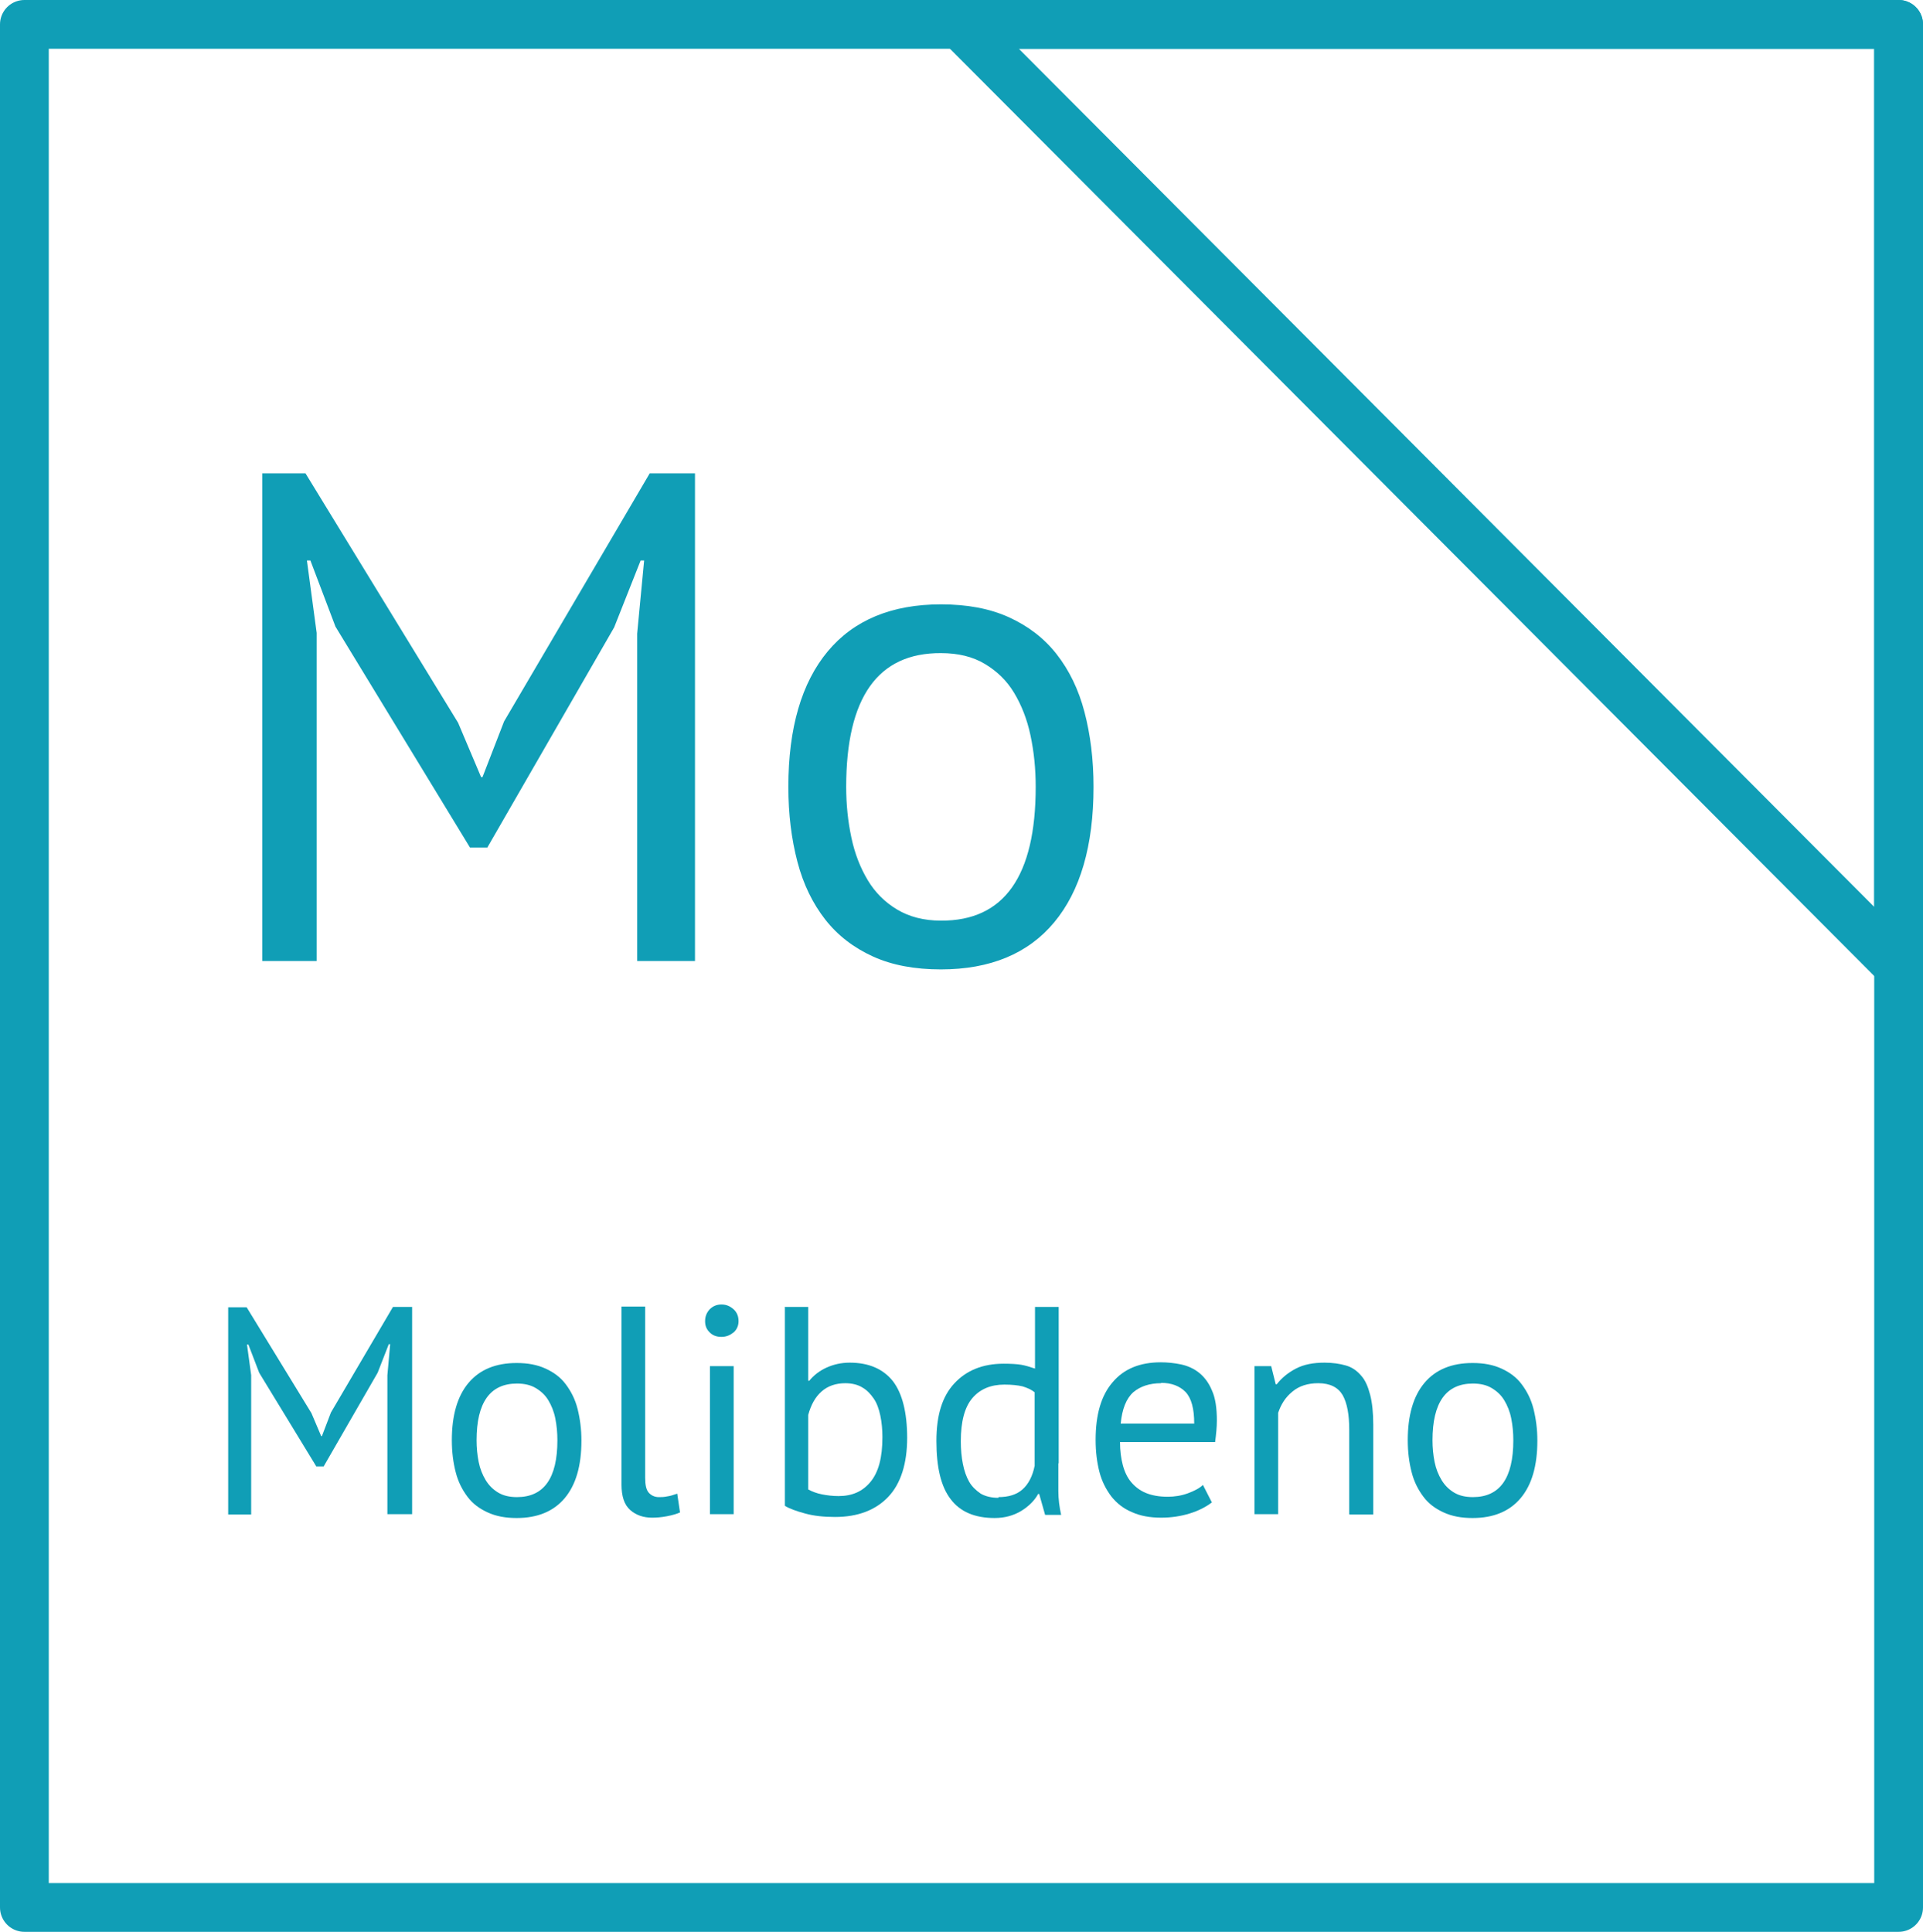
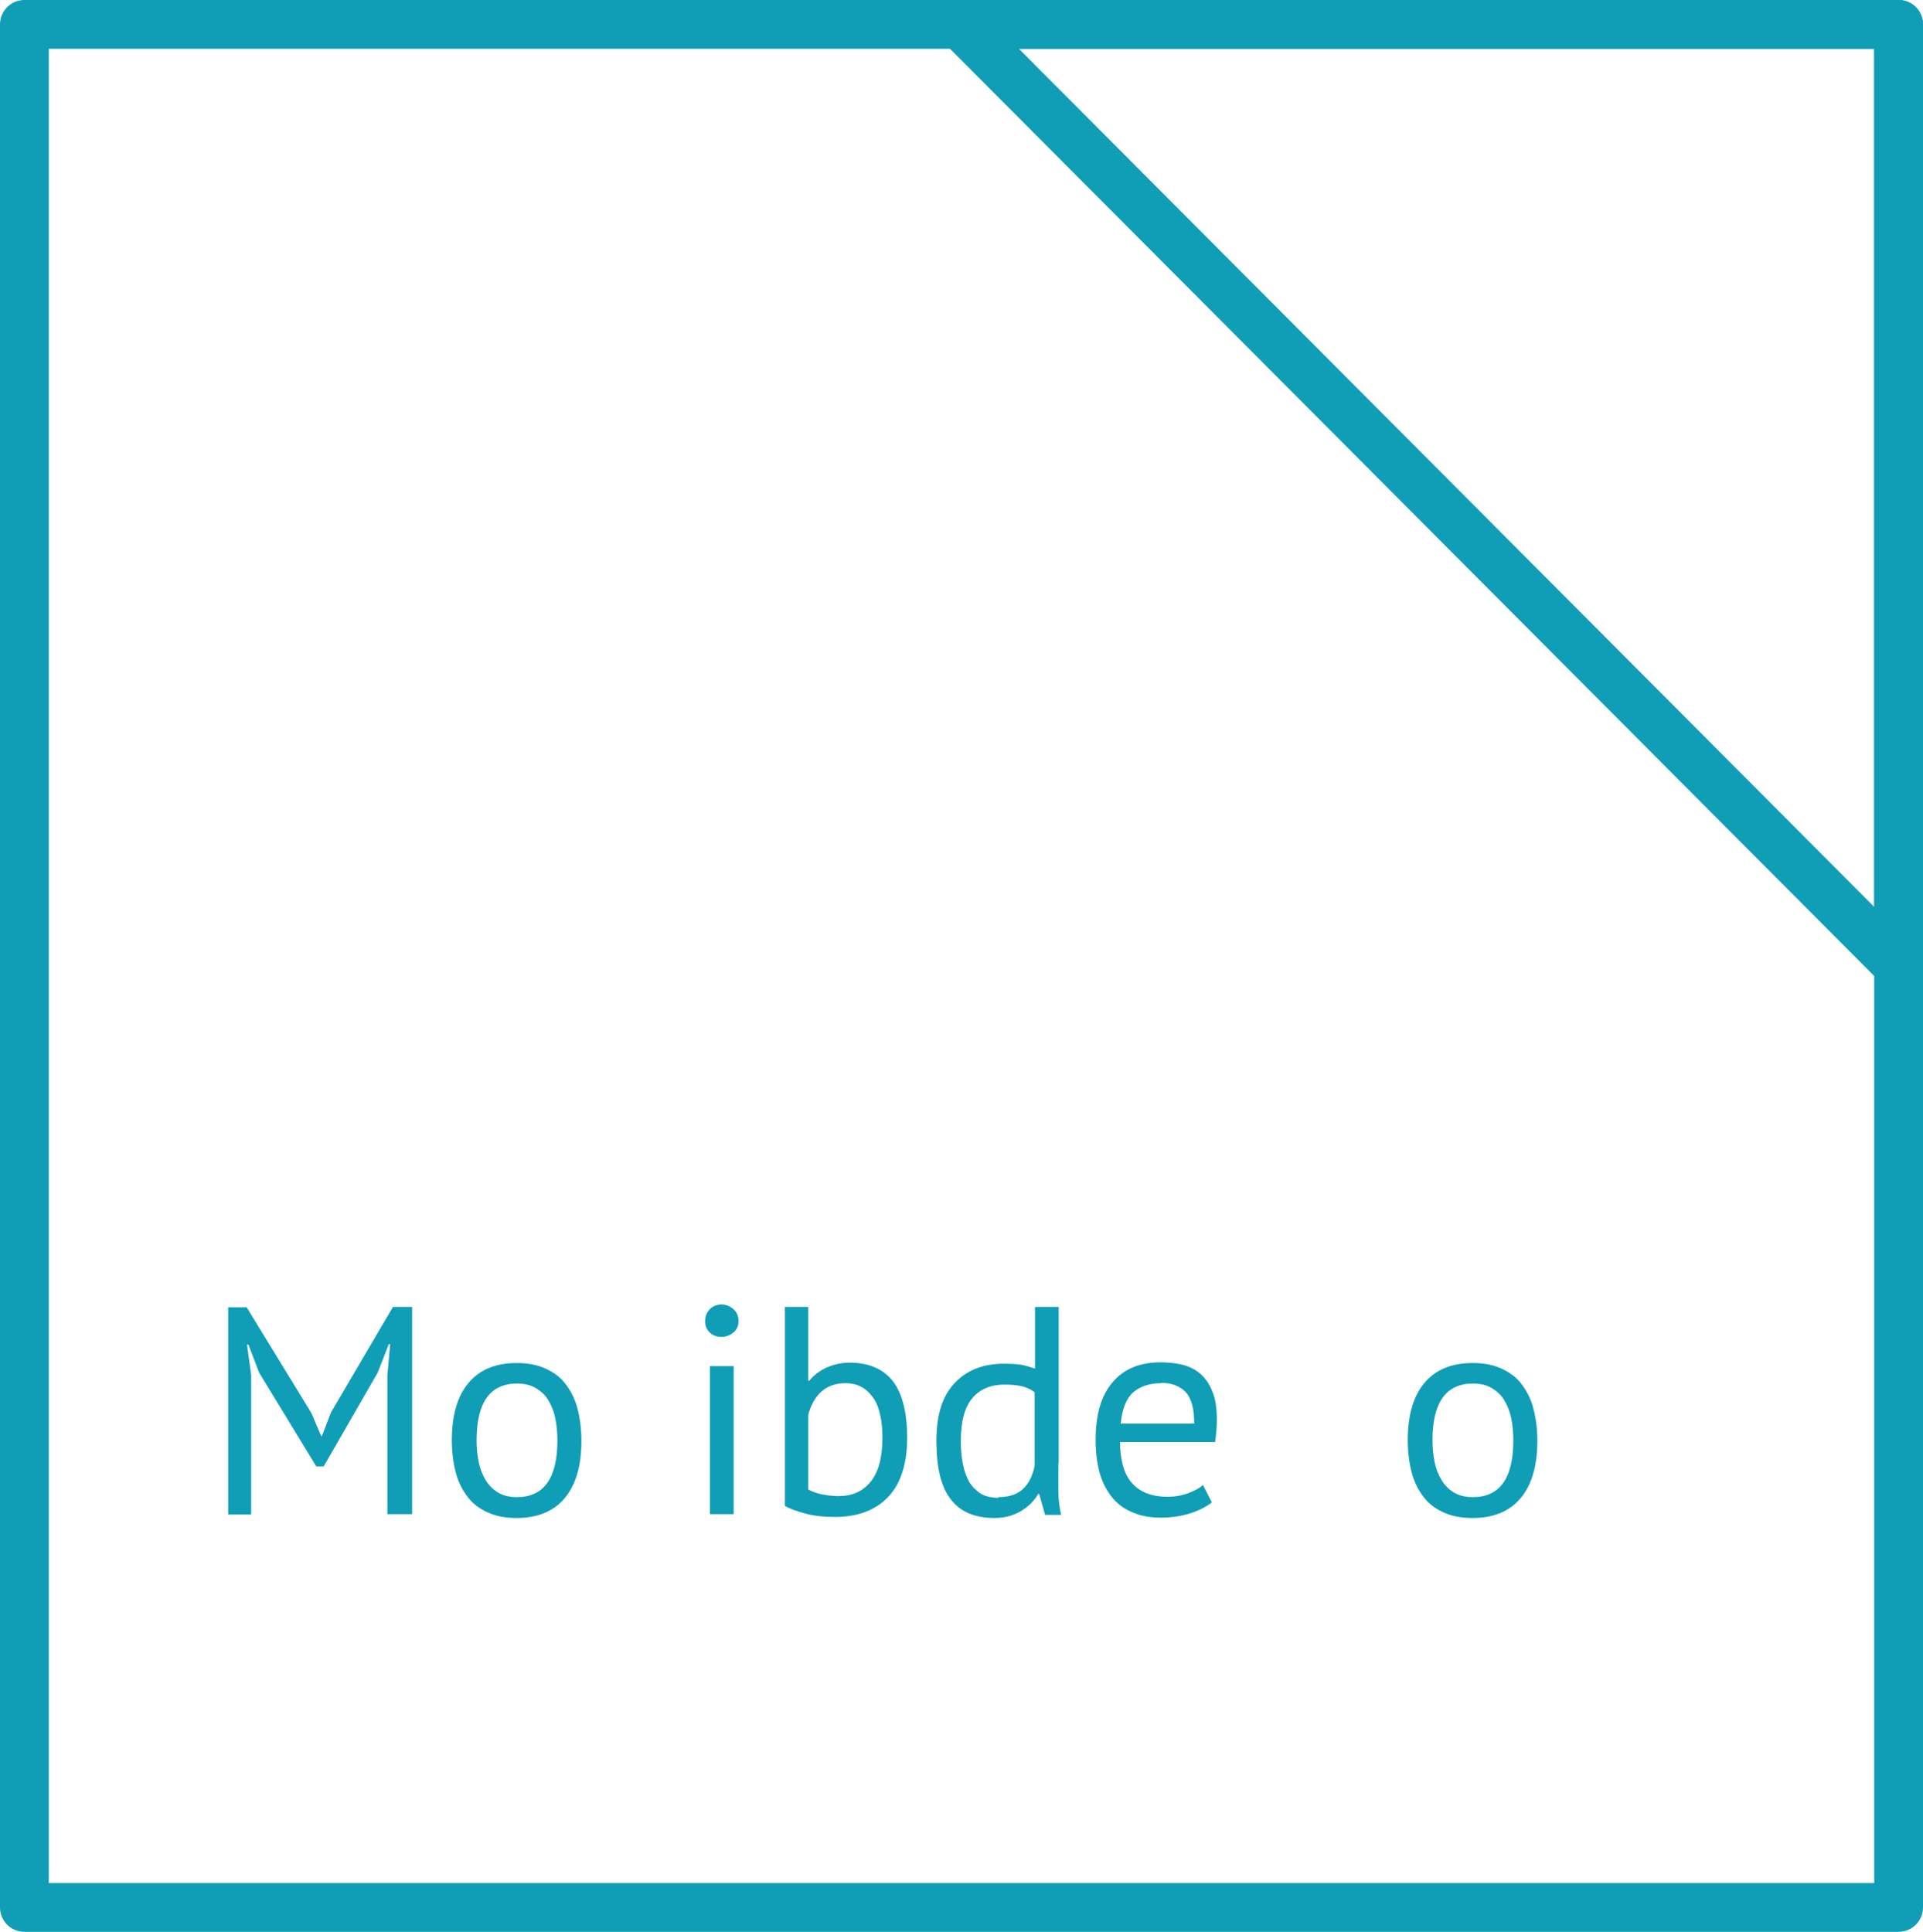
<svg xmlns="http://www.w3.org/2000/svg" id="_Слой_2" data-name="Слой 2" viewBox="0 0 55.2 55.46">
  <defs>
    <style> .cls-1 { fill: none; stroke: #109eb6; stroke-linecap: round; stroke-linejoin: round; stroke-width: 1.4px; } .cls-2 { fill: #109eb6; stroke-width: 0px; } </style>
  </defs>
  <g id="_Слой_1-2" data-name="Слой 1">
    <g>
      <g>
        <polygon class="cls-1" points=".7 .7 54.5 .7 54.5 54.76 .7 54.76 .7 .7 .7 .7" />
        <polygon class="cls-1" points="54.5 27.73 54.5 .7 27.56 .7 54.5 27.73 54.5 27.73 54.5 27.73" />
      </g>
      <g>
-         <path class="cls-2" d="m18.29,18.19l.2-2.1h-.1l-.76,1.92-3.64,6.32h-.5l-3.86-6.34-.72-1.9h-.1l.28,2.08v9.42h-1.56v-14h1.24l4.38,7.16.66,1.56h.04l.62-1.6,4.18-7.12h1.3v14h-1.66v-9.4Z" />
-         <path class="cls-2" d="m22.63,22.59c0-1.69.38-2.99,1.13-3.89.75-.9,1.84-1.35,3.25-1.35.75,0,1.4.12,1.95.37.55.25,1.01.6,1.37,1.06.36.46.63,1.01.8,1.66.17.65.26,1.36.26,2.15,0,1.69-.38,2.99-1.13,3.89-.75.9-1.84,1.35-3.25,1.35-.75,0-1.4-.12-1.95-.37-.55-.25-1.01-.6-1.37-1.06s-.63-1.01-.8-1.66c-.17-.65-.26-1.36-.26-2.15Zm1.66,0c0,.51.05.99.15,1.46.1.47.26.87.47,1.22s.49.63.84.84c.35.21.77.32,1.26.32,1.81.01,2.72-1.27,2.72-3.84,0-.52-.05-1.01-.15-1.48-.1-.47-.26-.87-.47-1.22-.21-.35-.49-.62-.84-.83-.35-.21-.77-.31-1.26-.31-1.81-.01-2.72,1.27-2.72,3.84Z" />
-       </g>
+         </g>
      <g>
        <path class="cls-2" d="m11.12,39.48l.08-.89h-.04l-.32.82-1.55,2.69h-.21l-1.64-2.69-.31-.81h-.04l.12.88v4h-.66v-5.95h.53l1.86,3.04.28.66h.02l.26-.68,1.78-3.03h.55v5.95h-.71v-4Z" />
        <path class="cls-2" d="m12.97,41.35c0-.72.16-1.27.48-1.65.32-.38.78-.57,1.38-.57.32,0,.59.05.83.16.24.11.43.25.58.45.15.2.27.43.34.71.07.28.11.58.11.91,0,.72-.16,1.27-.48,1.65s-.78.57-1.38.57c-.32,0-.59-.05-.83-.16s-.43-.25-.58-.45c-.15-.2-.27-.43-.34-.71-.07-.27-.11-.58-.11-.91Zm.71,0c0,.21.02.42.06.62.04.2.11.37.2.52s.21.27.36.36c.15.09.33.13.54.13.77,0,1.16-.54,1.16-1.63,0-.22-.02-.43-.06-.63-.04-.2-.11-.37-.2-.52-.09-.15-.21-.26-.36-.35-.15-.09-.33-.13-.54-.13-.77,0-1.16.54-1.16,1.63Z" />
-         <path class="cls-2" d="m18.52,42.43c0,.2.03.34.1.42.07.08.17.13.29.13.07,0,.15,0,.24-.02.08-.01.18-.04.29-.08l.08.54c-.09.04-.22.08-.38.11-.16.03-.3.04-.42.04-.25,0-.46-.07-.63-.22s-.25-.39-.25-.74v-5.1h.68v4.91Z" />
        <path class="cls-2" d="m20.24,37.93c0-.13.04-.24.13-.34.09-.09.2-.14.34-.14s.25.05.35.14c.1.09.14.21.14.34s-.05.24-.14.32c-.1.08-.21.13-.35.13s-.25-.04-.34-.13-.13-.19-.13-.32Zm.14,1.29h.68v4.25h-.68v-4.25Z" />
        <path class="cls-2" d="m22.52,37.52h.68v2.12h.03c.13-.16.3-.29.5-.38.2-.09.42-.14.66-.14.55,0,.96.18,1.24.53.27.35.41.9.41,1.63s-.18,1.31-.54,1.69c-.36.38-.87.58-1.53.58-.32,0-.61-.03-.86-.1-.26-.07-.45-.14-.58-.22v-5.7Zm1.75,2.19c-.28,0-.51.08-.69.24s-.3.38-.38.67v2.14c.11.06.24.11.39.14.15.03.31.05.48.05.39,0,.69-.13.92-.41s.34-.7.34-1.28c0-.22-.02-.43-.06-.62-.04-.19-.1-.36-.19-.49s-.19-.24-.33-.32c-.13-.08-.3-.12-.49-.12Z" />
        <path class="cls-2" d="m30.38,42.01c0,.29,0,.55,0,.79,0,.23.03.47.08.69h-.46l-.17-.6h-.03c-.11.2-.28.36-.49.49-.22.13-.47.2-.76.2-.57,0-.99-.18-1.26-.54-.28-.36-.41-.92-.41-1.67s.17-1.28.51-1.65.81-.57,1.42-.57c.21,0,.38.01.5.03.12.02.25.06.4.11v-1.77h.68v4.49Zm-1.72.97c.29,0,.52-.07.69-.22s.29-.38.35-.68v-2.11c-.1-.08-.22-.13-.35-.17-.13-.03-.3-.05-.52-.05-.39,0-.7.13-.92.39-.22.26-.33.67-.33,1.24,0,.23.02.45.06.65.04.2.1.37.18.51.08.14.2.25.33.34.14.08.31.12.51.12Z" />
        <path class="cls-2" d="m34.79,43.13c-.17.13-.38.24-.64.32-.26.08-.53.12-.82.12-.32,0-.6-.05-.84-.16-.24-.1-.43-.25-.59-.45-.15-.2-.27-.43-.34-.7-.07-.27-.11-.58-.11-.92,0-.73.16-1.28.49-1.66.32-.38.78-.57,1.38-.57.19,0,.39.02.58.06.19.04.37.12.52.24.15.12.28.29.37.51.1.22.14.51.14.86,0,.19-.02.39-.05.62h-2.73c0,.25.03.47.08.66.05.19.13.36.24.49.11.13.25.24.42.31s.38.11.63.11c.19,0,.39-.03.58-.1s.34-.15.43-.24l.25.49Zm-1.46-3.42c-.33,0-.6.09-.8.26-.2.18-.32.48-.36.9h2.11c0-.43-.08-.73-.25-.91-.17-.17-.4-.26-.7-.26Z" />
-         <path class="cls-2" d="m38.73,43.47v-2.42c0-.44-.06-.77-.19-1-.13-.22-.36-.34-.7-.34-.3,0-.55.08-.74.24-.2.16-.33.37-.41.61v2.91h-.68v-4.25h.48l.13.52h.03c.14-.18.32-.33.55-.45.23-.12.5-.17.82-.17.23,0,.44.03.61.08.18.05.32.15.44.29.12.13.2.32.26.55.06.23.09.52.09.87v2.57h-.68Z" />
        <path class="cls-2" d="m40.41,41.35c0-.72.16-1.27.48-1.65.32-.38.78-.57,1.38-.57.32,0,.59.05.83.16.24.11.43.25.58.45.15.2.27.43.34.71.07.28.11.58.11.91,0,.72-.16,1.27-.48,1.65s-.78.57-1.38.57c-.32,0-.59-.05-.83-.16s-.43-.25-.58-.45c-.15-.2-.27-.43-.34-.71-.07-.27-.11-.58-.11-.91Zm.71,0c0,.21.02.42.06.62.04.2.11.37.2.52s.21.27.36.36c.15.09.33.13.54.13.77,0,1.16-.54,1.16-1.63,0-.22-.02-.43-.06-.63-.04-.2-.11-.37-.2-.52-.09-.15-.21-.26-.36-.35-.15-.09-.33-.13-.54-.13-.77,0-1.16.54-1.16,1.63Z" />
      </g>
    </g>
  </g>
</svg>